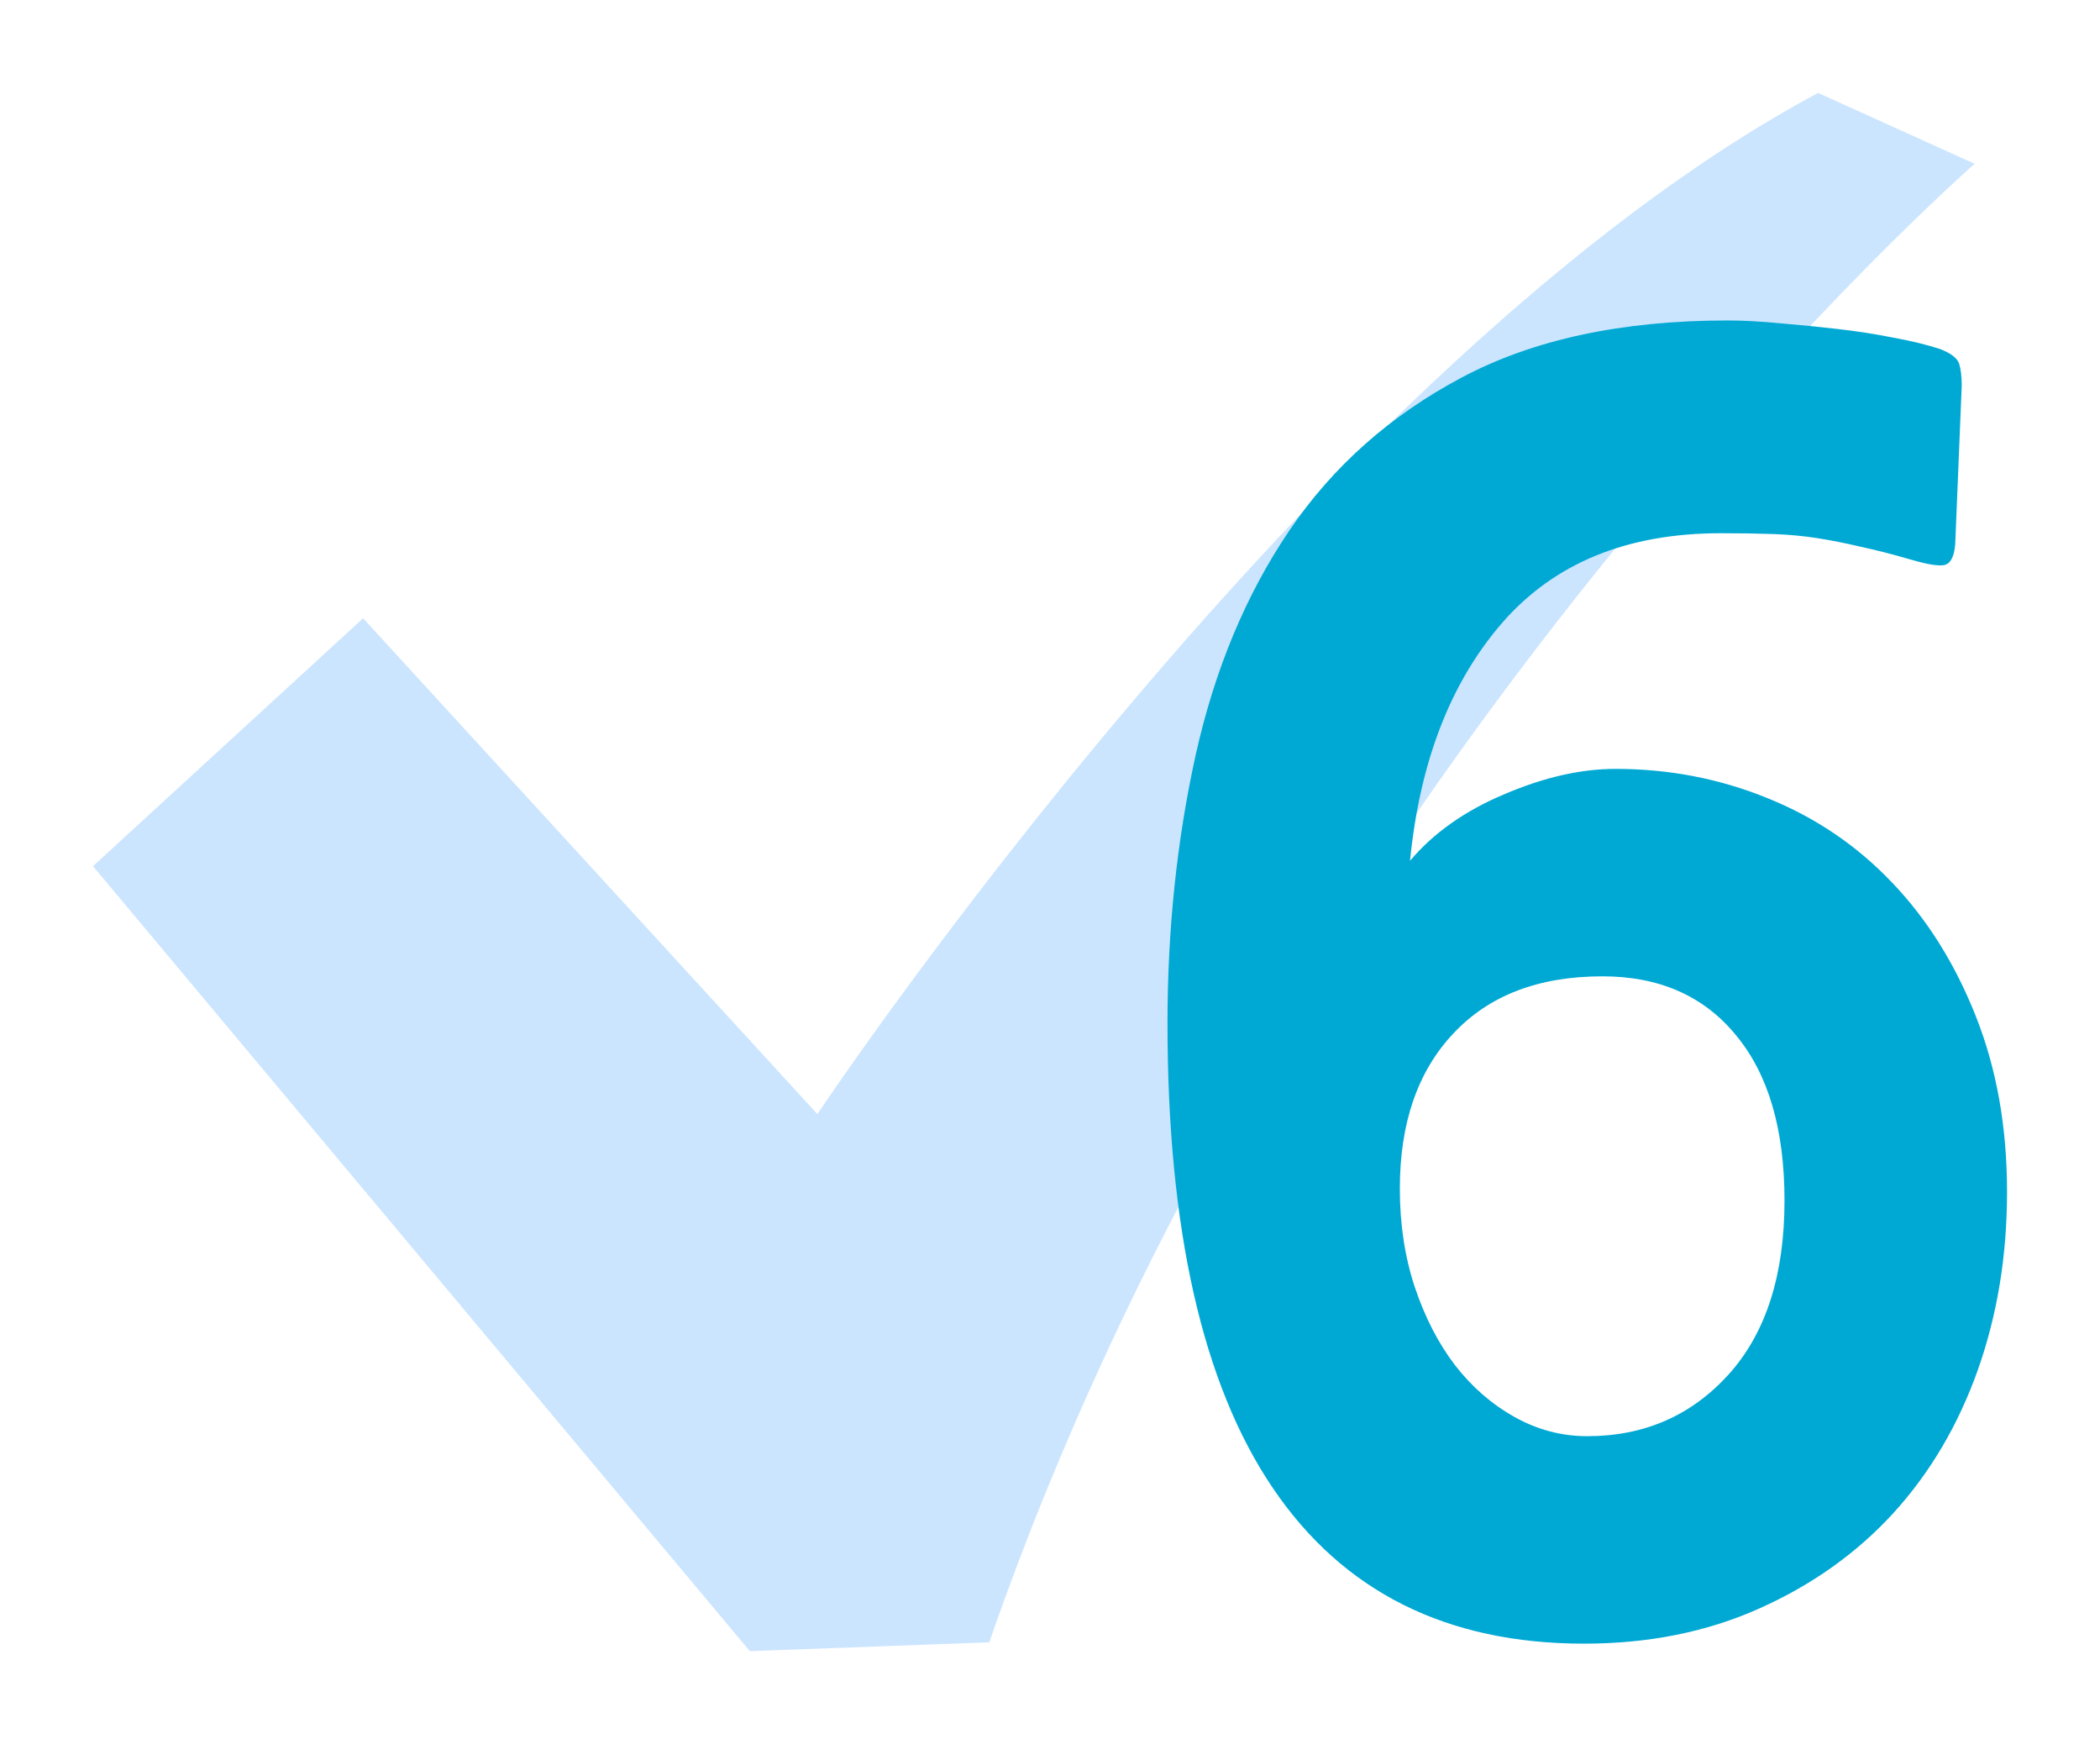
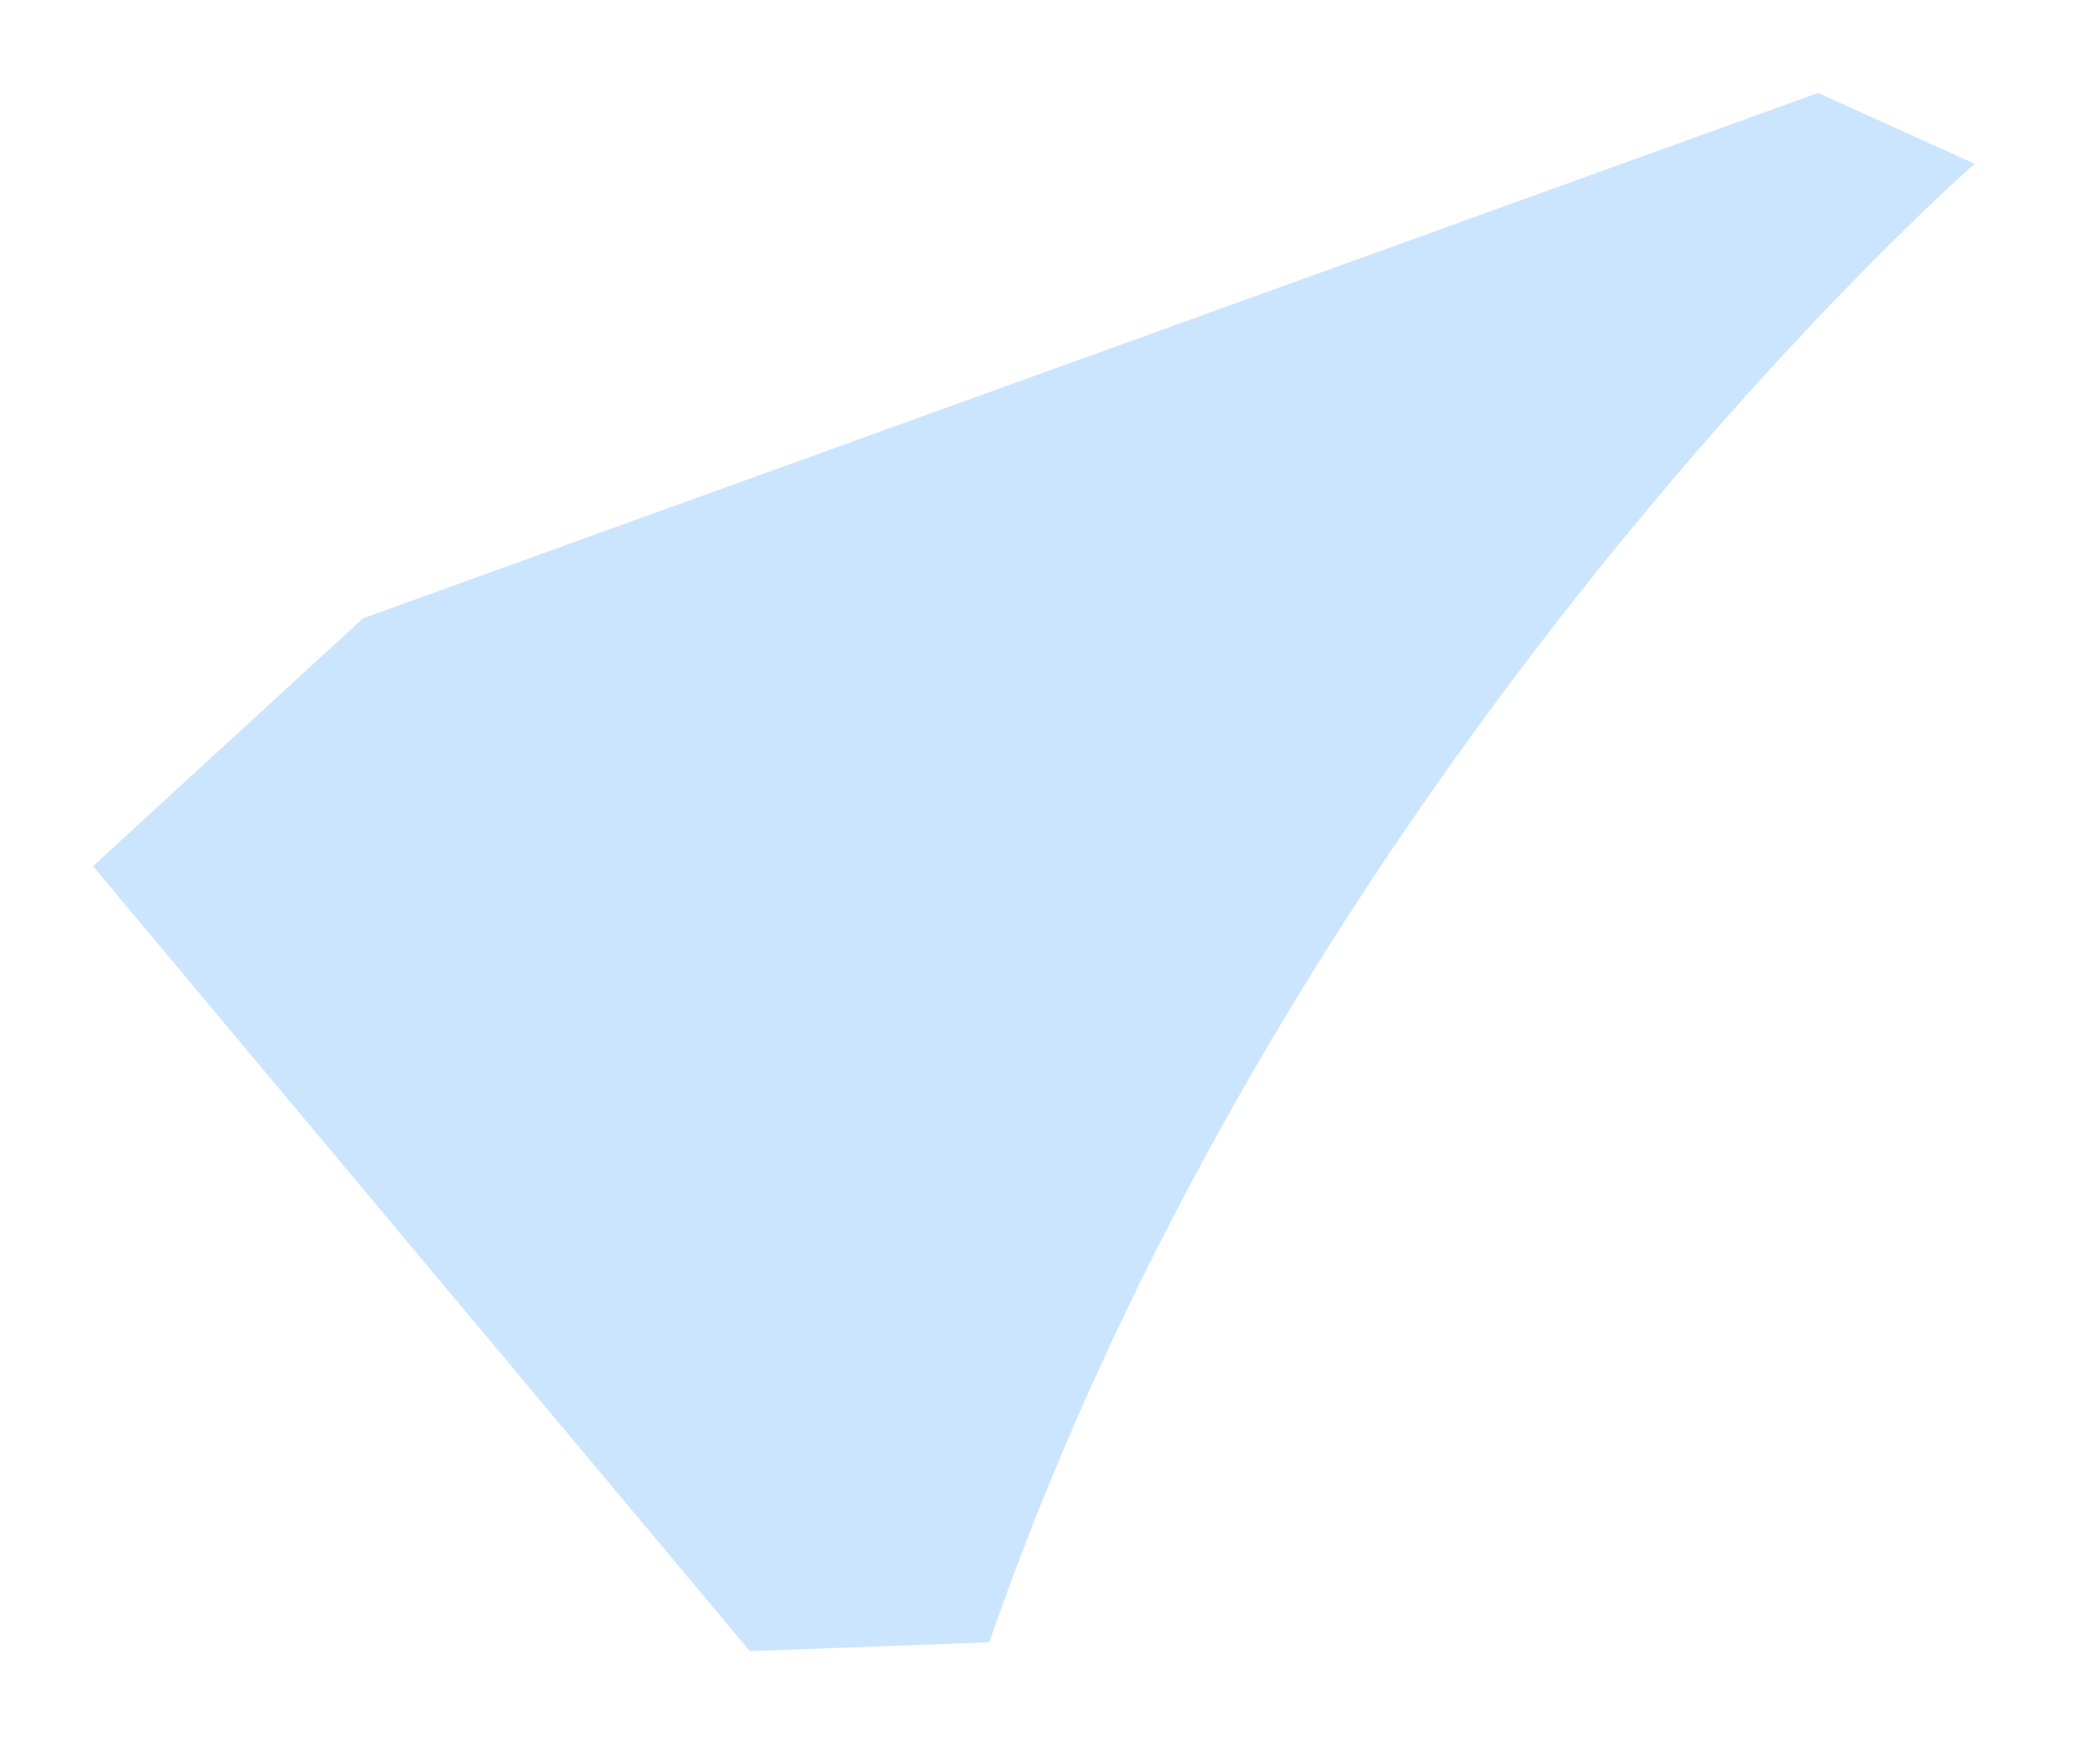
<svg xmlns="http://www.w3.org/2000/svg" width="90.395" height="75.068" viewBox="0 0 90.394 75.069" fill="none">
  <desc>
			Created with Pixso.
	</desc>
  <defs>
    <filter id="filter_72_11_dd" x="0" y="0" width="89" height="75.068" filterUnits="userSpaceOnUse" color-interpolation-filters="sRGB">
      <feFlood flood-opacity="0" result="BackgroundImageFix" />
      <feColorMatrix in="SourceAlpha" type="matrix" values="0 0 0 0 0 0 0 0 0 0 0 0 0 0 0 0 0 0 127 0" result="hardAlpha" />
      <feOffset dx="0" dy="4" />
      <feGaussianBlur stdDeviation="1.333" />
      <feComposite in2="hardAlpha" operator="out" k2="-1" k3="1" />
      <feColorMatrix type="matrix" values="0 0 0 0 0 0 0 0 0 0 0 0 0 0 0 0 0 0 0.25 0" />
      <feBlend mode="normal" in2="BackgroundImageFix" result="effect_dropShadow_1" />
      <feBlend mode="normal" in="SourceGraphic" in2="effect_dropShadow_1" result="shape" />
    </filter>
    <filter id="filter_72_33_dd" x="46.254" y="9.793" width="44.141" height="64.953" filterUnits="userSpaceOnUse" color-interpolation-filters="sRGB">
      <feFlood flood-opacity="0" result="BackgroundImageFix" />
      <feColorMatrix in="SourceAlpha" type="matrix" values="0 0 0 0 0 0 0 0 0 0 0 0 0 0 0 0 0 0 127 0" result="hardAlpha" />
      <feOffset dx="0" dy="4" />
      <feGaussianBlur stdDeviation="1.333" />
      <feComposite in2="hardAlpha" operator="out" k2="-1" k3="1" />
      <feColorMatrix type="matrix" values="0 0 0 0 0 0 0 0 0 0 0 0 0 0 0 0 0 0 0.25 0" />
      <feBlend mode="normal" in2="BackgroundImageFix" result="effect_dropShadow_1" />
      <feBlend mode="normal" in="SourceGraphic" in2="effect_dropShadow_1" result="shape" />
    </filter>
  </defs>
  <g filter="url(#filter_72_11_dd)">
-     <path id="path" d="M78.261 0C56.855 11.432 35.184 43.952 35.184 43.952L15.629 22.611L4 33.281L32.276 67.069L42.583 66.688C55.798 28.579 85 3.049 85 3.049L78.261 0Z" fill-rule="nonzero" fill="#CCE5FF" />
+     <path id="path" d="M78.261 0L15.629 22.611L4 33.281L32.276 67.069L42.583 66.688C55.798 28.579 85 3.049 85 3.049L78.261 0Z" fill-rule="nonzero" fill="#CCE5FF" />
  </g>
  <g filter="url(#filter_72_33_dd)">
-     <path id="6" d="M68.184 66.746C62.277 66.746 57.812 64.514 54.789 60.049C51.766 55.584 50.254 48.916 50.254 40.045C50.254 36.014 50.658 32.164 51.467 28.496C52.287 24.816 53.629 21.6 55.492 18.846C57.367 16.08 59.84 13.883 62.91 12.254C65.992 10.613 69.812 9.793 74.371 9.793C75.039 9.793 75.795 9.834 76.639 9.916C77.482 9.986 78.309 10.068 79.117 10.162C79.938 10.256 80.728 10.379 81.49 10.531C82.264 10.672 82.938 10.836 83.512 11.023C83.992 11.211 84.268 11.428 84.338 11.674C84.408 11.908 84.443 12.219 84.443 12.605L84.162 19.443C84.115 19.971 83.957 20.264 83.688 20.322C83.43 20.369 82.961 20.293 82.281 20.094C81.473 19.859 80.74 19.672 80.084 19.531C79.439 19.379 78.818 19.256 78.221 19.162C77.623 19.068 76.996 19.01 76.34 18.986C75.695 18.963 74.939 18.951 74.072 18.951C70.041 18.951 66.906 20.234 64.668 22.801C62.441 25.367 61.117 28.783 60.695 33.049C61.703 31.854 63.057 30.898 64.756 30.184C66.455 29.457 68.049 29.094 69.537 29.094C71.846 29.094 74.031 29.516 76.094 30.359C78.156 31.191 79.943 32.404 81.455 33.998C82.967 35.58 84.168 37.502 85.059 39.764C85.949 42.014 86.394 44.527 86.394 47.305C86.394 50.047 85.973 52.607 85.129 54.986C84.285 57.353 83.072 59.404 81.49 61.139C79.908 62.861 77.986 64.227 75.725 65.234C73.475 66.242 70.961 66.746 68.184 66.746ZM68.975 38.023C66.232 38.023 64.094 38.844 62.559 40.484C61.023 42.113 60.256 44.34 60.256 47.164C60.256 48.699 60.473 50.117 60.906 51.418C61.34 52.707 61.914 53.82 62.629 54.758C63.355 55.695 64.211 56.44 65.195 56.99C66.18 57.541 67.223 57.816 68.324 57.816C70.773 57.816 72.801 56.932 74.406 55.162C76.012 53.381 76.814 50.885 76.814 47.674C76.814 44.603 76.117 42.23 74.723 40.555C73.34 38.867 71.424 38.023 68.975 38.023Z" fill-rule="nonzero" fill="#00A9D4" />
-   </g>
+     </g>
</svg>